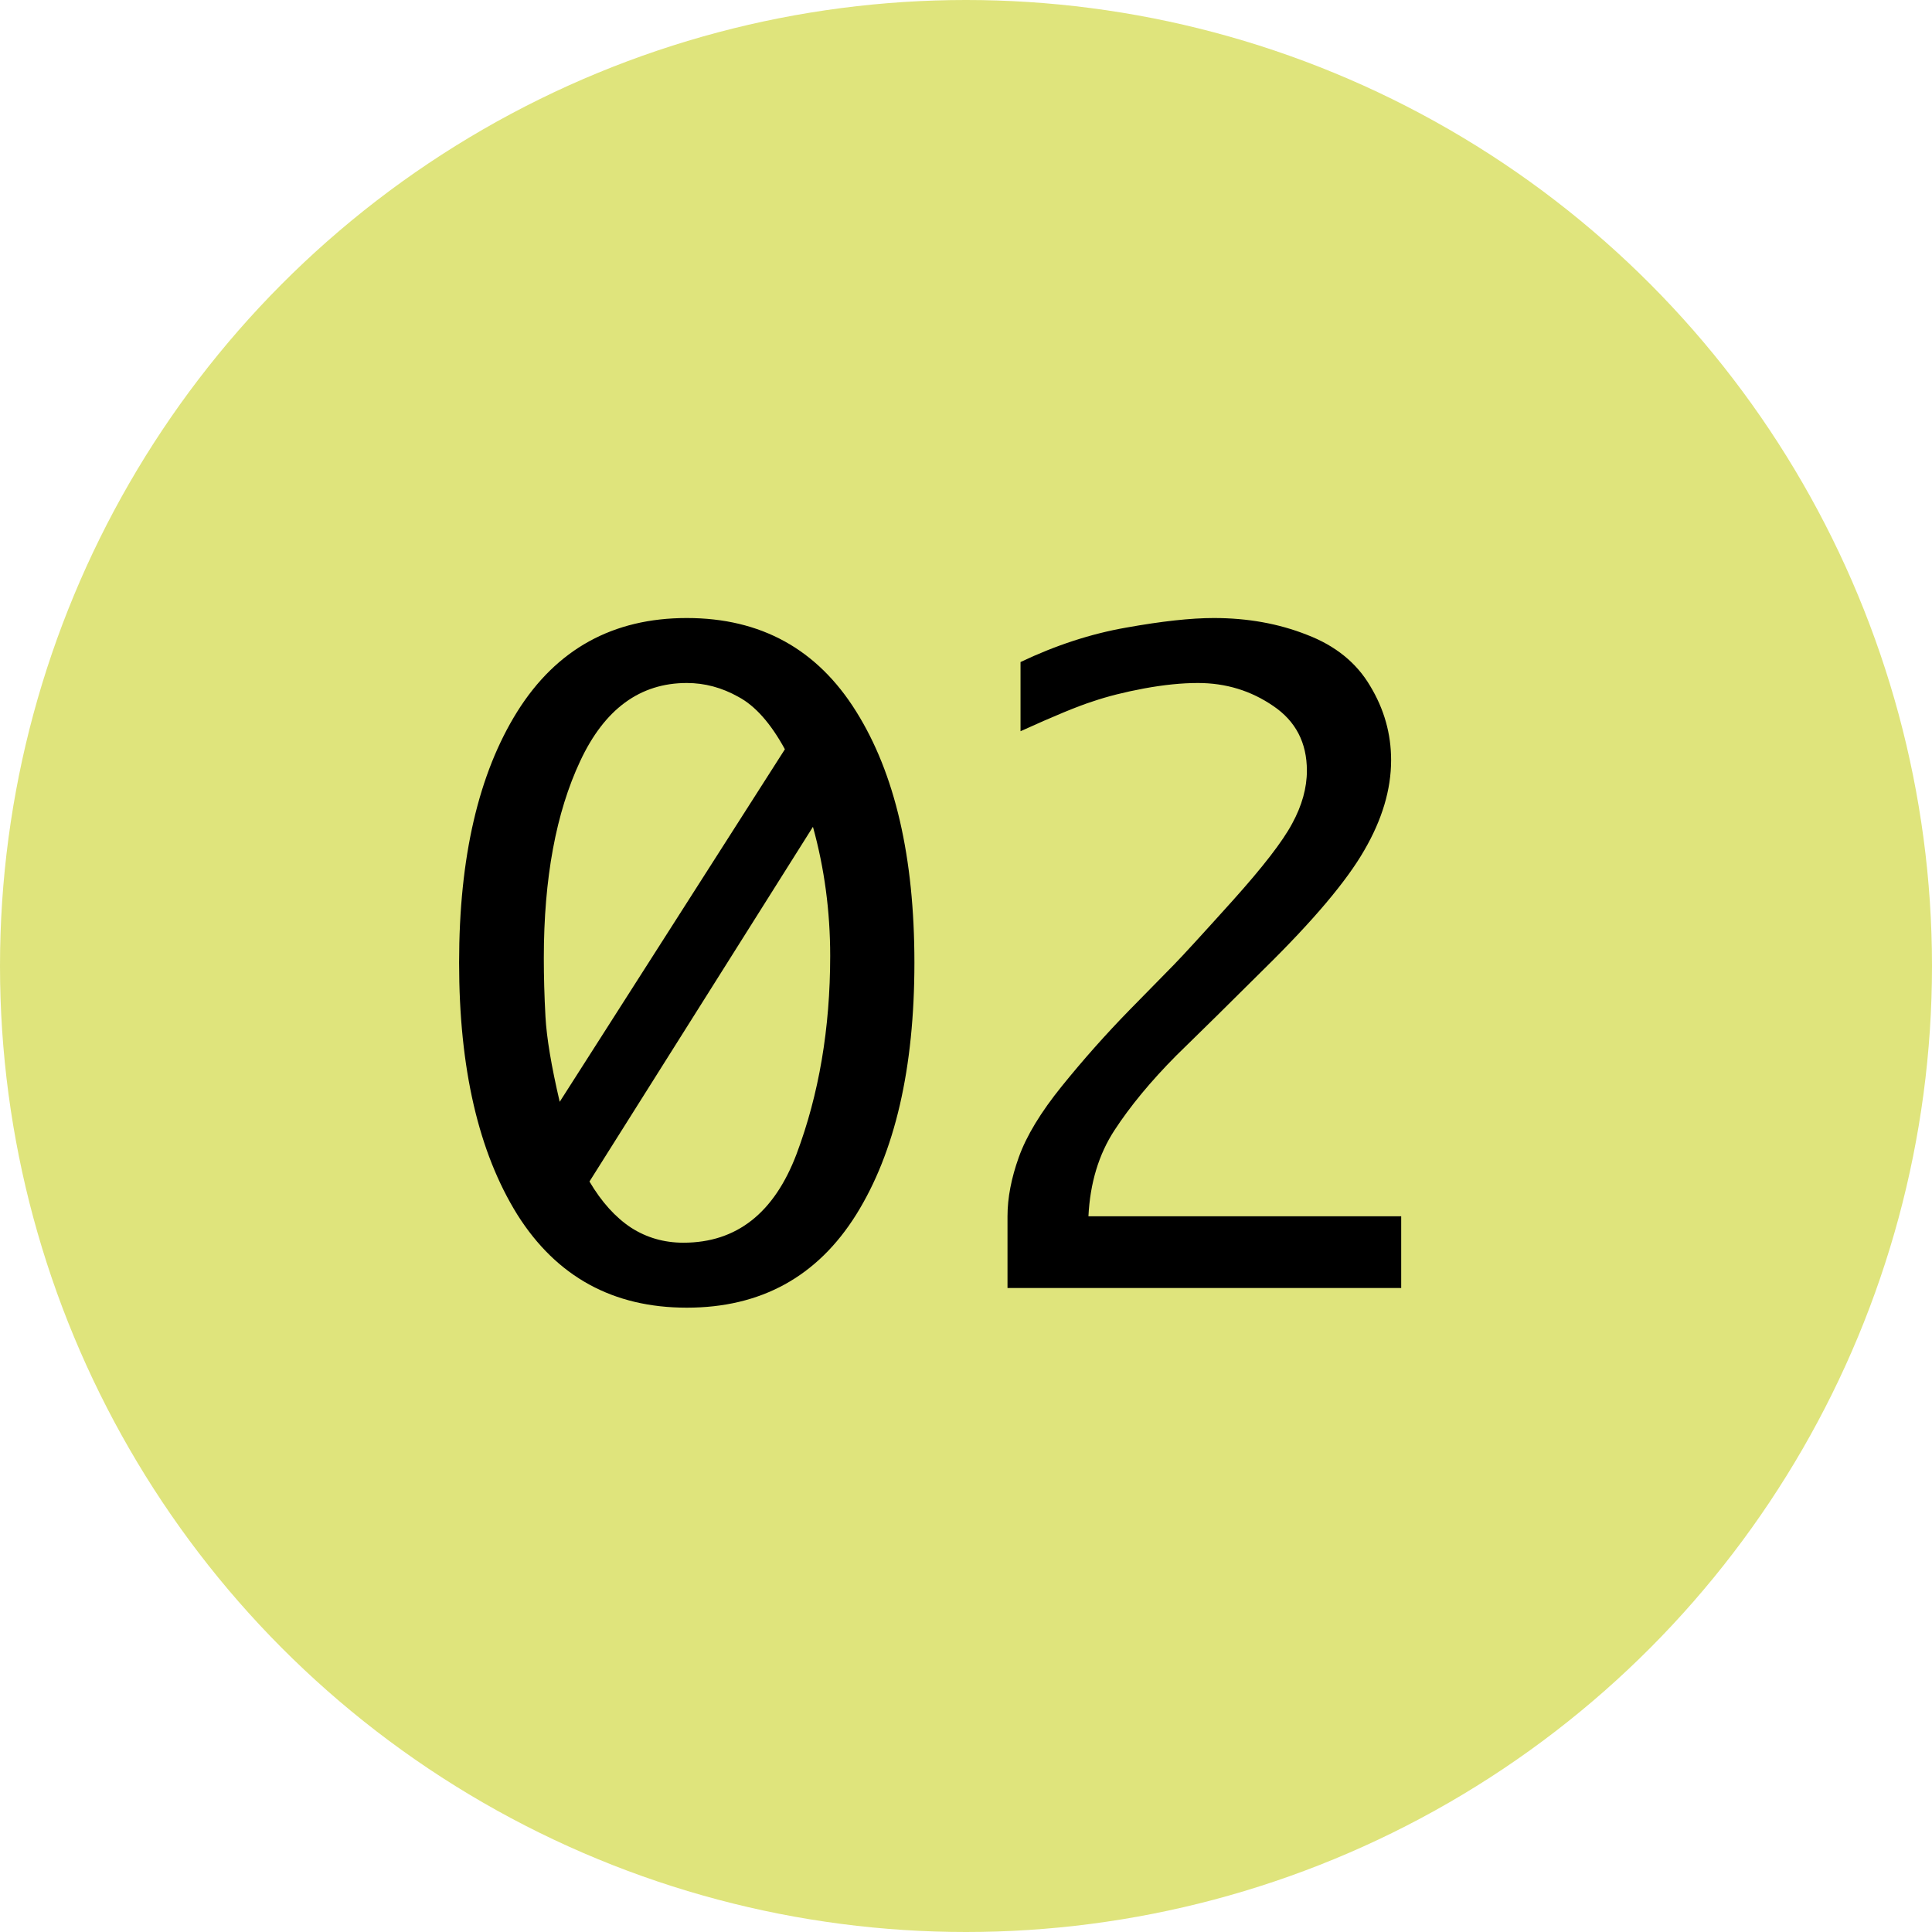
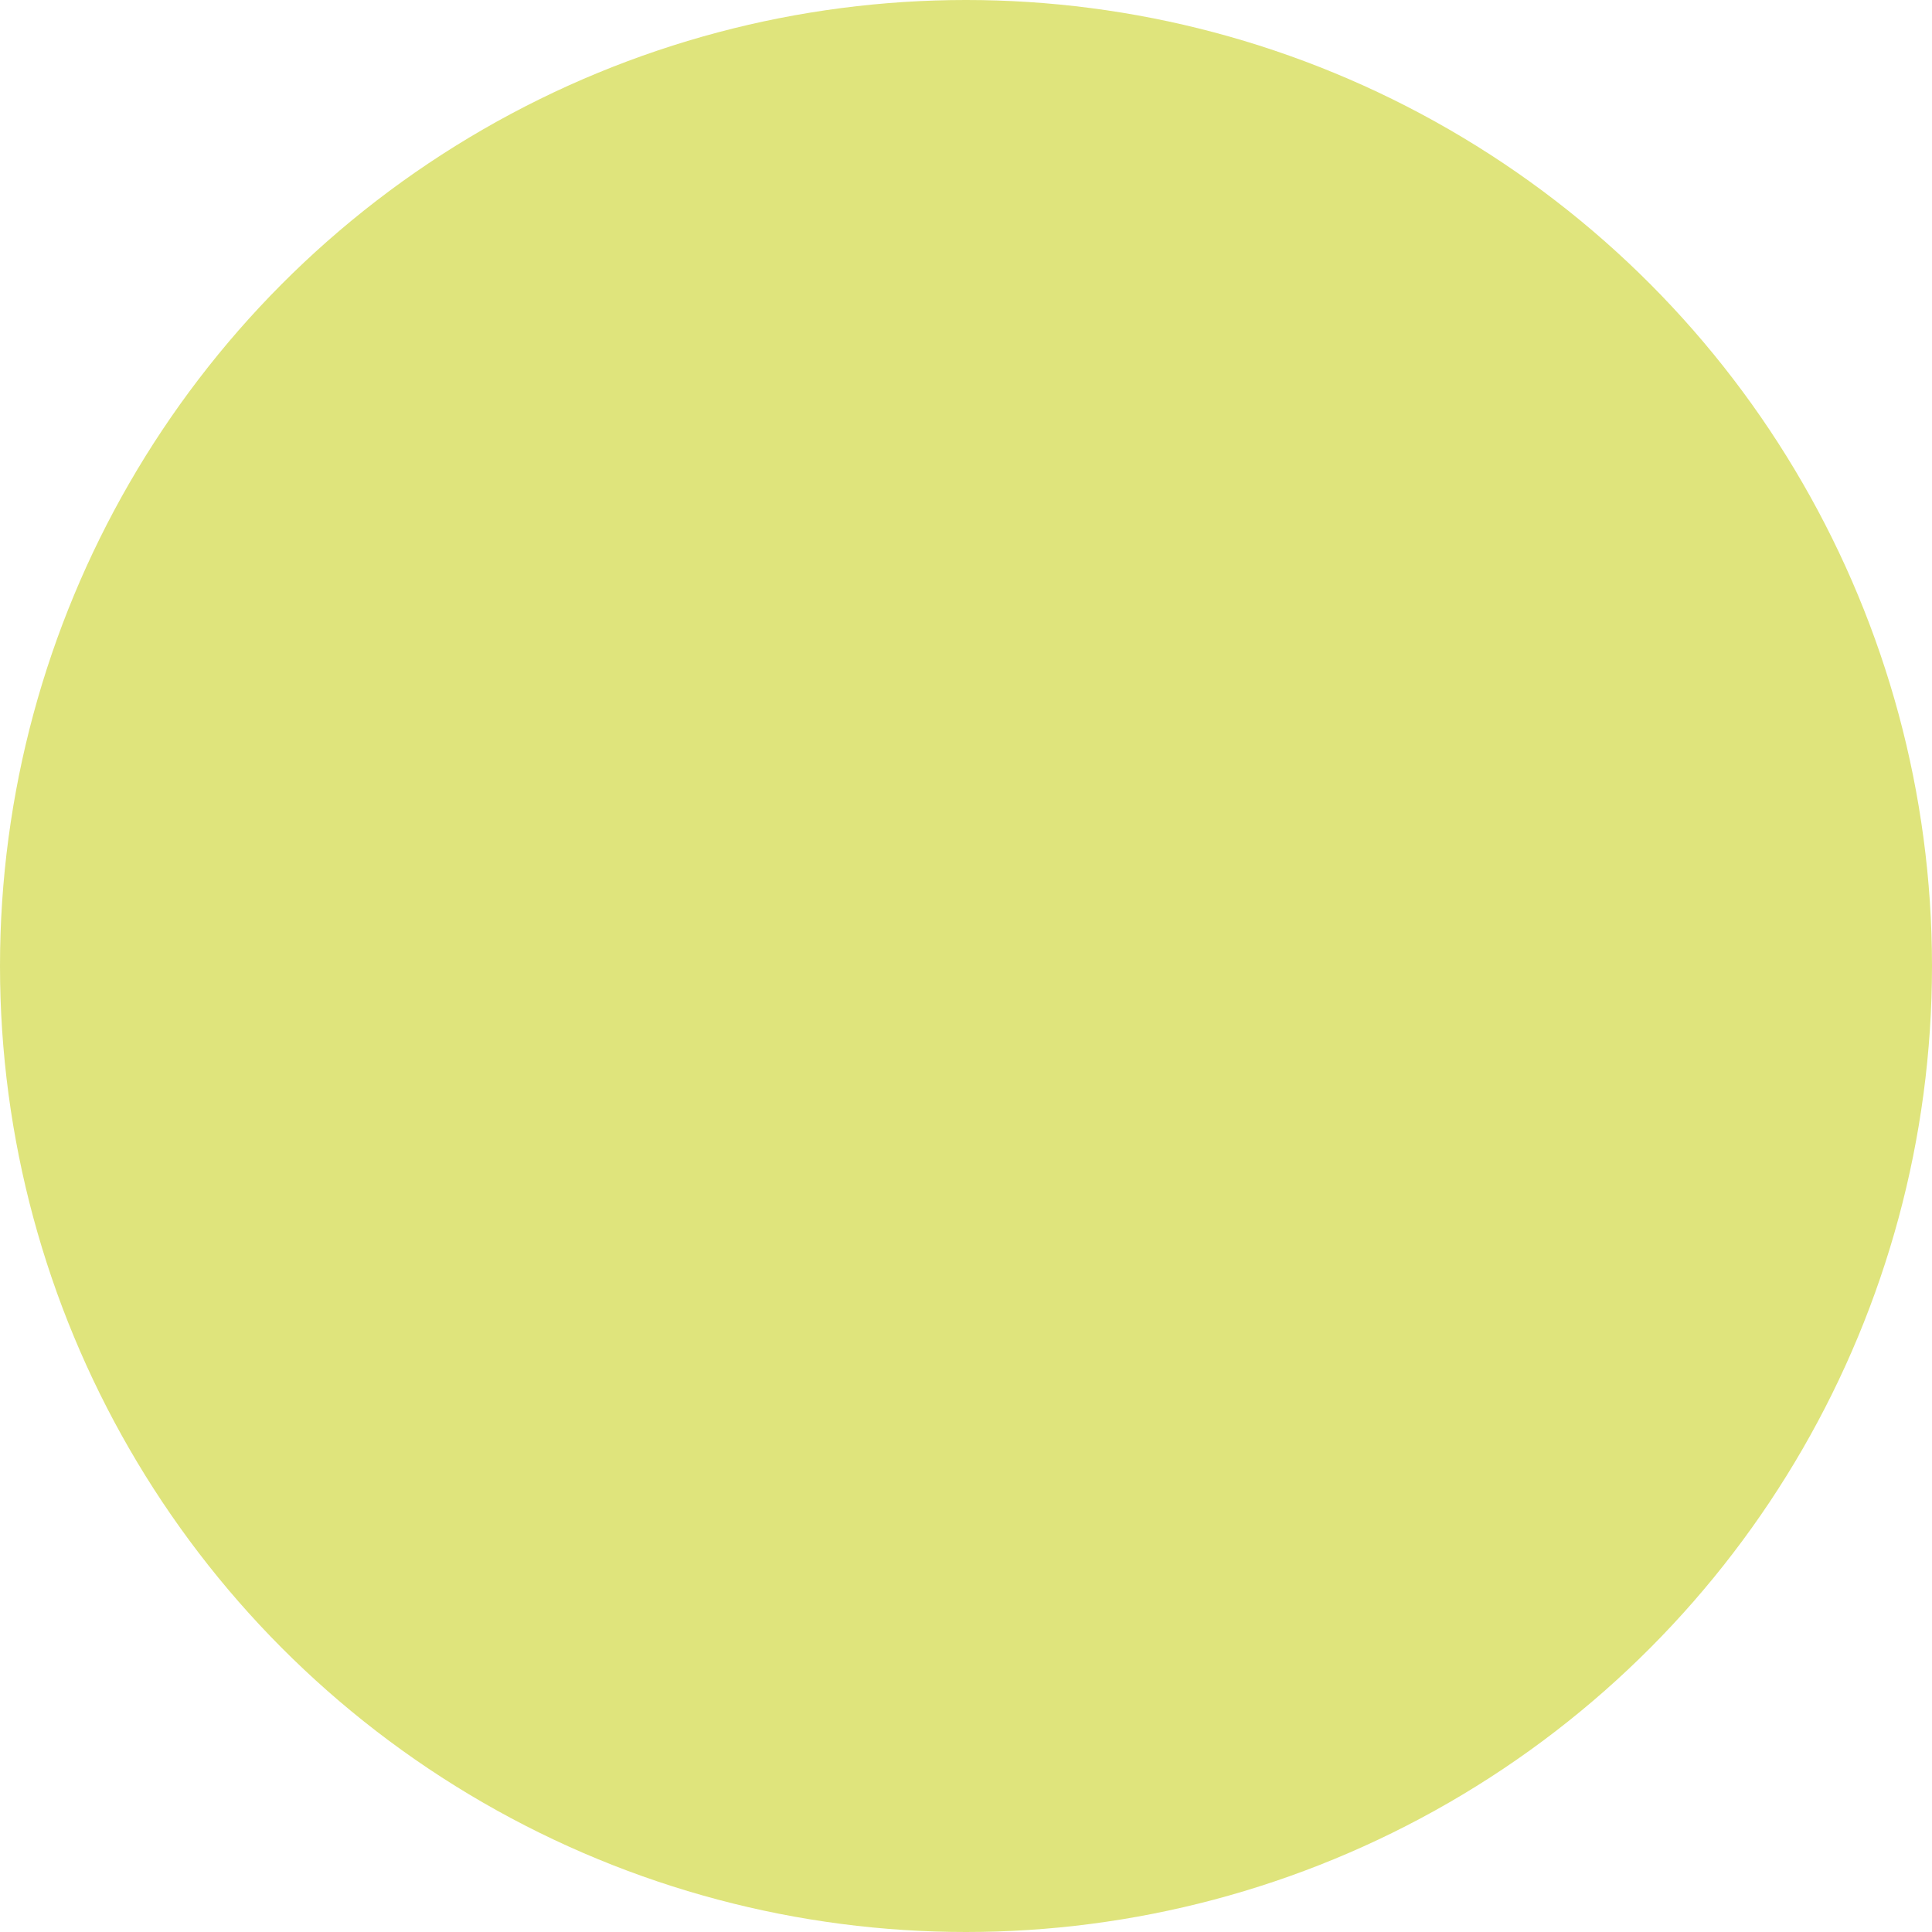
<svg xmlns="http://www.w3.org/2000/svg" width="27" height="27" viewBox="0 0 27 27" fill="none">
  <circle cx="13.5" cy="13.5" r="13.5" fill="#DFE47C" />
-   <path d="M9.598 8.637C10.633 8.637 11.422 9.072 11.965 9.943C12.508 10.81 12.779 11.98 12.779 13.453C12.779 14.93 12.508 16.104 11.965 16.975C11.422 17.842 10.633 18.275 9.598 18.275C8.566 18.275 7.777 17.842 7.23 16.975C6.688 16.104 6.416 14.93 6.416 13.453C6.416 11.98 6.688 10.81 7.23 9.943C7.777 9.072 8.566 8.637 9.598 8.637ZM7.822 15.398L10.969 10.471C10.77 10.107 10.553 9.863 10.318 9.738C10.088 9.609 9.848 9.545 9.598 9.545C8.945 9.545 8.449 9.908 8.109 10.635C7.77 11.357 7.6 12.275 7.6 13.389C7.6 13.643 7.607 13.916 7.623 14.209C7.639 14.502 7.705 14.898 7.822 15.398ZM11.361 11.555L8.238 16.512C8.406 16.797 8.6 17.012 8.818 17.156C9.037 17.297 9.281 17.367 9.551 17.367C10.293 17.367 10.82 16.953 11.133 16.125C11.445 15.293 11.602 14.371 11.602 13.359C11.602 12.734 11.521 12.133 11.361 11.555ZM19.582 18H14.08V16.998C14.08 16.74 14.133 16.465 14.238 16.172C14.344 15.875 14.545 15.543 14.842 15.176C15.139 14.809 15.453 14.455 15.785 14.115L16.406 13.482C16.531 13.354 16.805 13.055 17.227 12.586C17.648 12.117 17.926 11.758 18.059 11.508C18.195 11.258 18.264 11.012 18.264 10.77C18.264 10.379 18.107 10.078 17.795 9.867C17.482 9.652 17.131 9.545 16.74 9.545C16.518 9.545 16.268 9.57 15.99 9.621C15.717 9.672 15.477 9.732 15.27 9.803C15.062 9.869 14.727 10.008 14.262 10.219V9.252C14.754 9.018 15.246 8.857 15.738 8.771C16.234 8.682 16.643 8.637 16.963 8.637C17.436 8.637 17.869 8.715 18.264 8.871C18.662 9.023 18.957 9.262 19.148 9.586C19.344 9.91 19.441 10.256 19.441 10.623C19.441 11.033 19.316 11.453 19.066 11.883C18.82 12.312 18.354 12.865 17.666 13.541L16.998 14.203L16.436 14.754C16.08 15.113 15.793 15.461 15.574 15.797C15.355 16.133 15.234 16.533 15.211 16.998H19.582V18Z" fill="black" />
</svg>